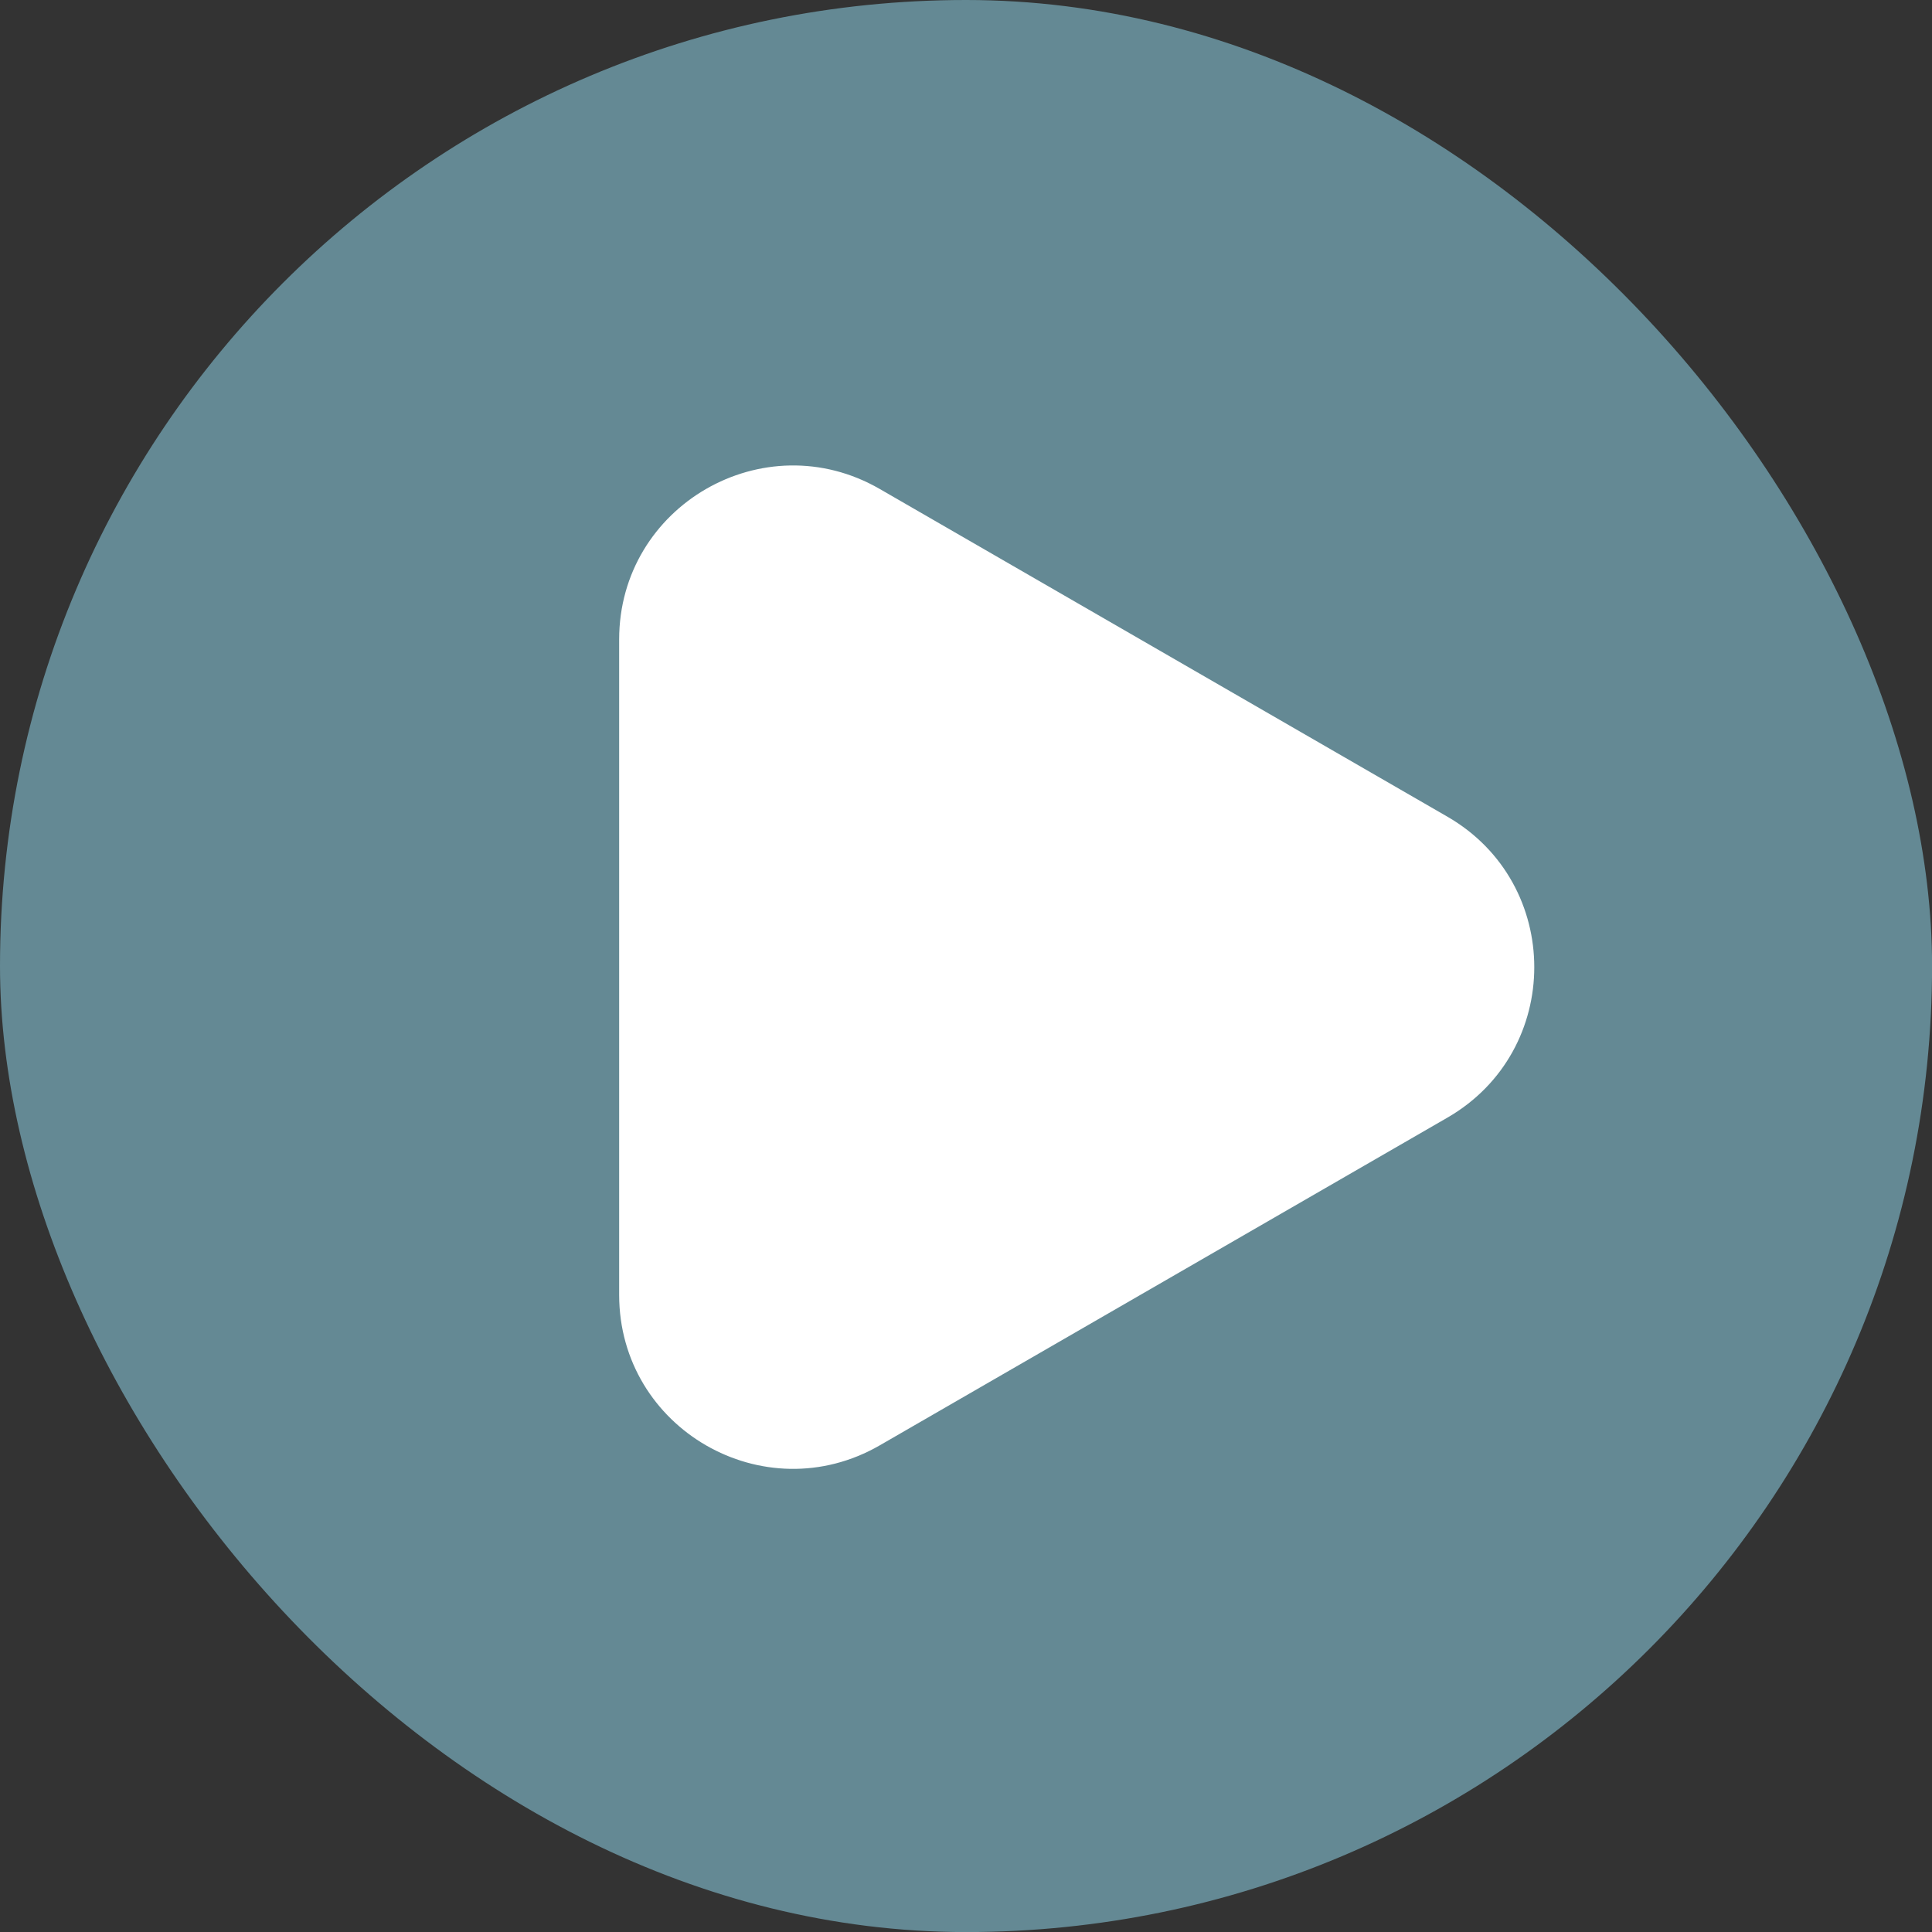
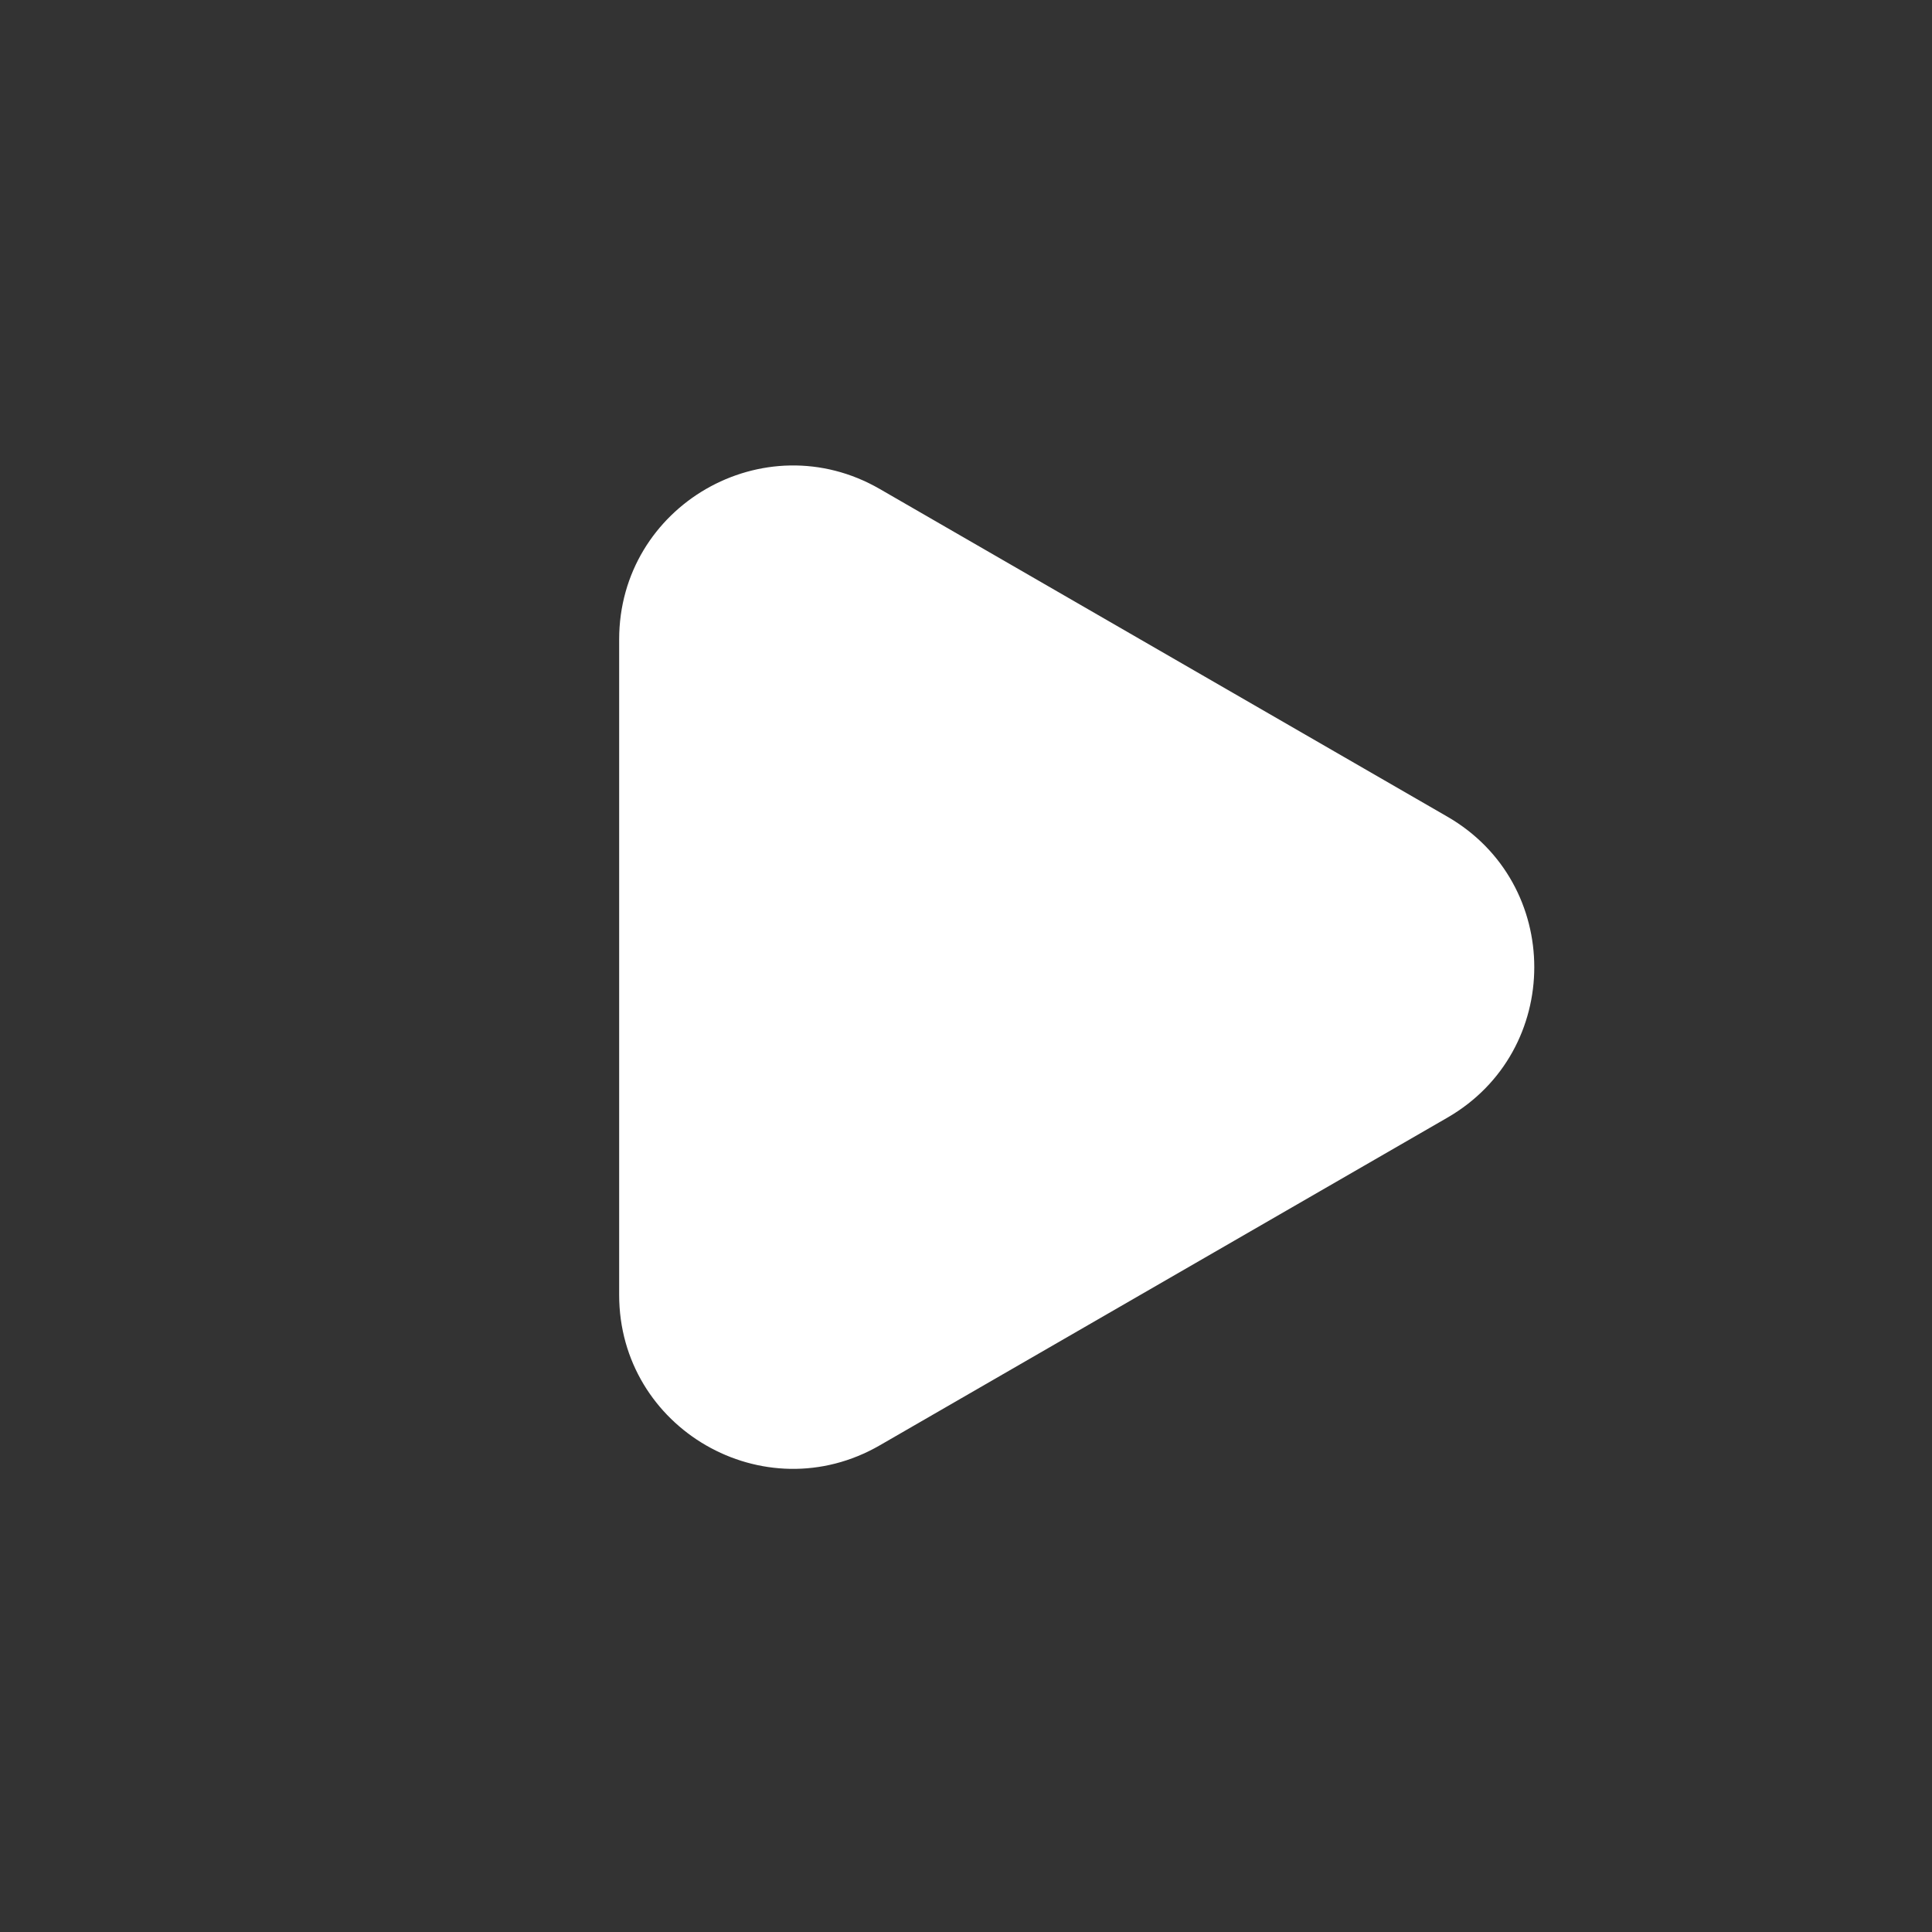
<svg xmlns="http://www.w3.org/2000/svg" fill="#000000" height="964" preserveAspectRatio="xMidYMid meet" version="1" viewBox="0.0 0.0 964.2 964.2" width="964" zoomAndPan="magnify">
  <rect x="0.0" y="0.0" width="964.2" height="964.2" fill="#333333" stroke="none" />
  <g id="change1_1">
-     <rect fill="#648994" height="964.23" rx="482.11" ry="482.11" width="964.23" />
-   </g>
+     </g>
  <g id="change2_1">
-     <path d="m309,482.69v-163.55c0-66.75,72.26-108.48,130.07-75.1l141.64,81.77,141.64,81.77c57.81,33.38,57.81,116.82,0,150.2l-141.64,81.77-141.64,81.77c-57.81,33.38-130.07-8.34-130.07-75.1v-163.55Z" fill="#ffffff" />
+     <path d="m309,482.69v-163.55c0-66.75,72.26-108.48,130.07-75.1l141.64,81.77,141.64,81.77c57.81,33.38,57.81,116.82,0,150.2l-141.64,81.77-141.64,81.77c-57.81,33.38-130.07-8.34-130.07-75.1v-163.55" fill="#ffffff" />
  </g>
</svg>